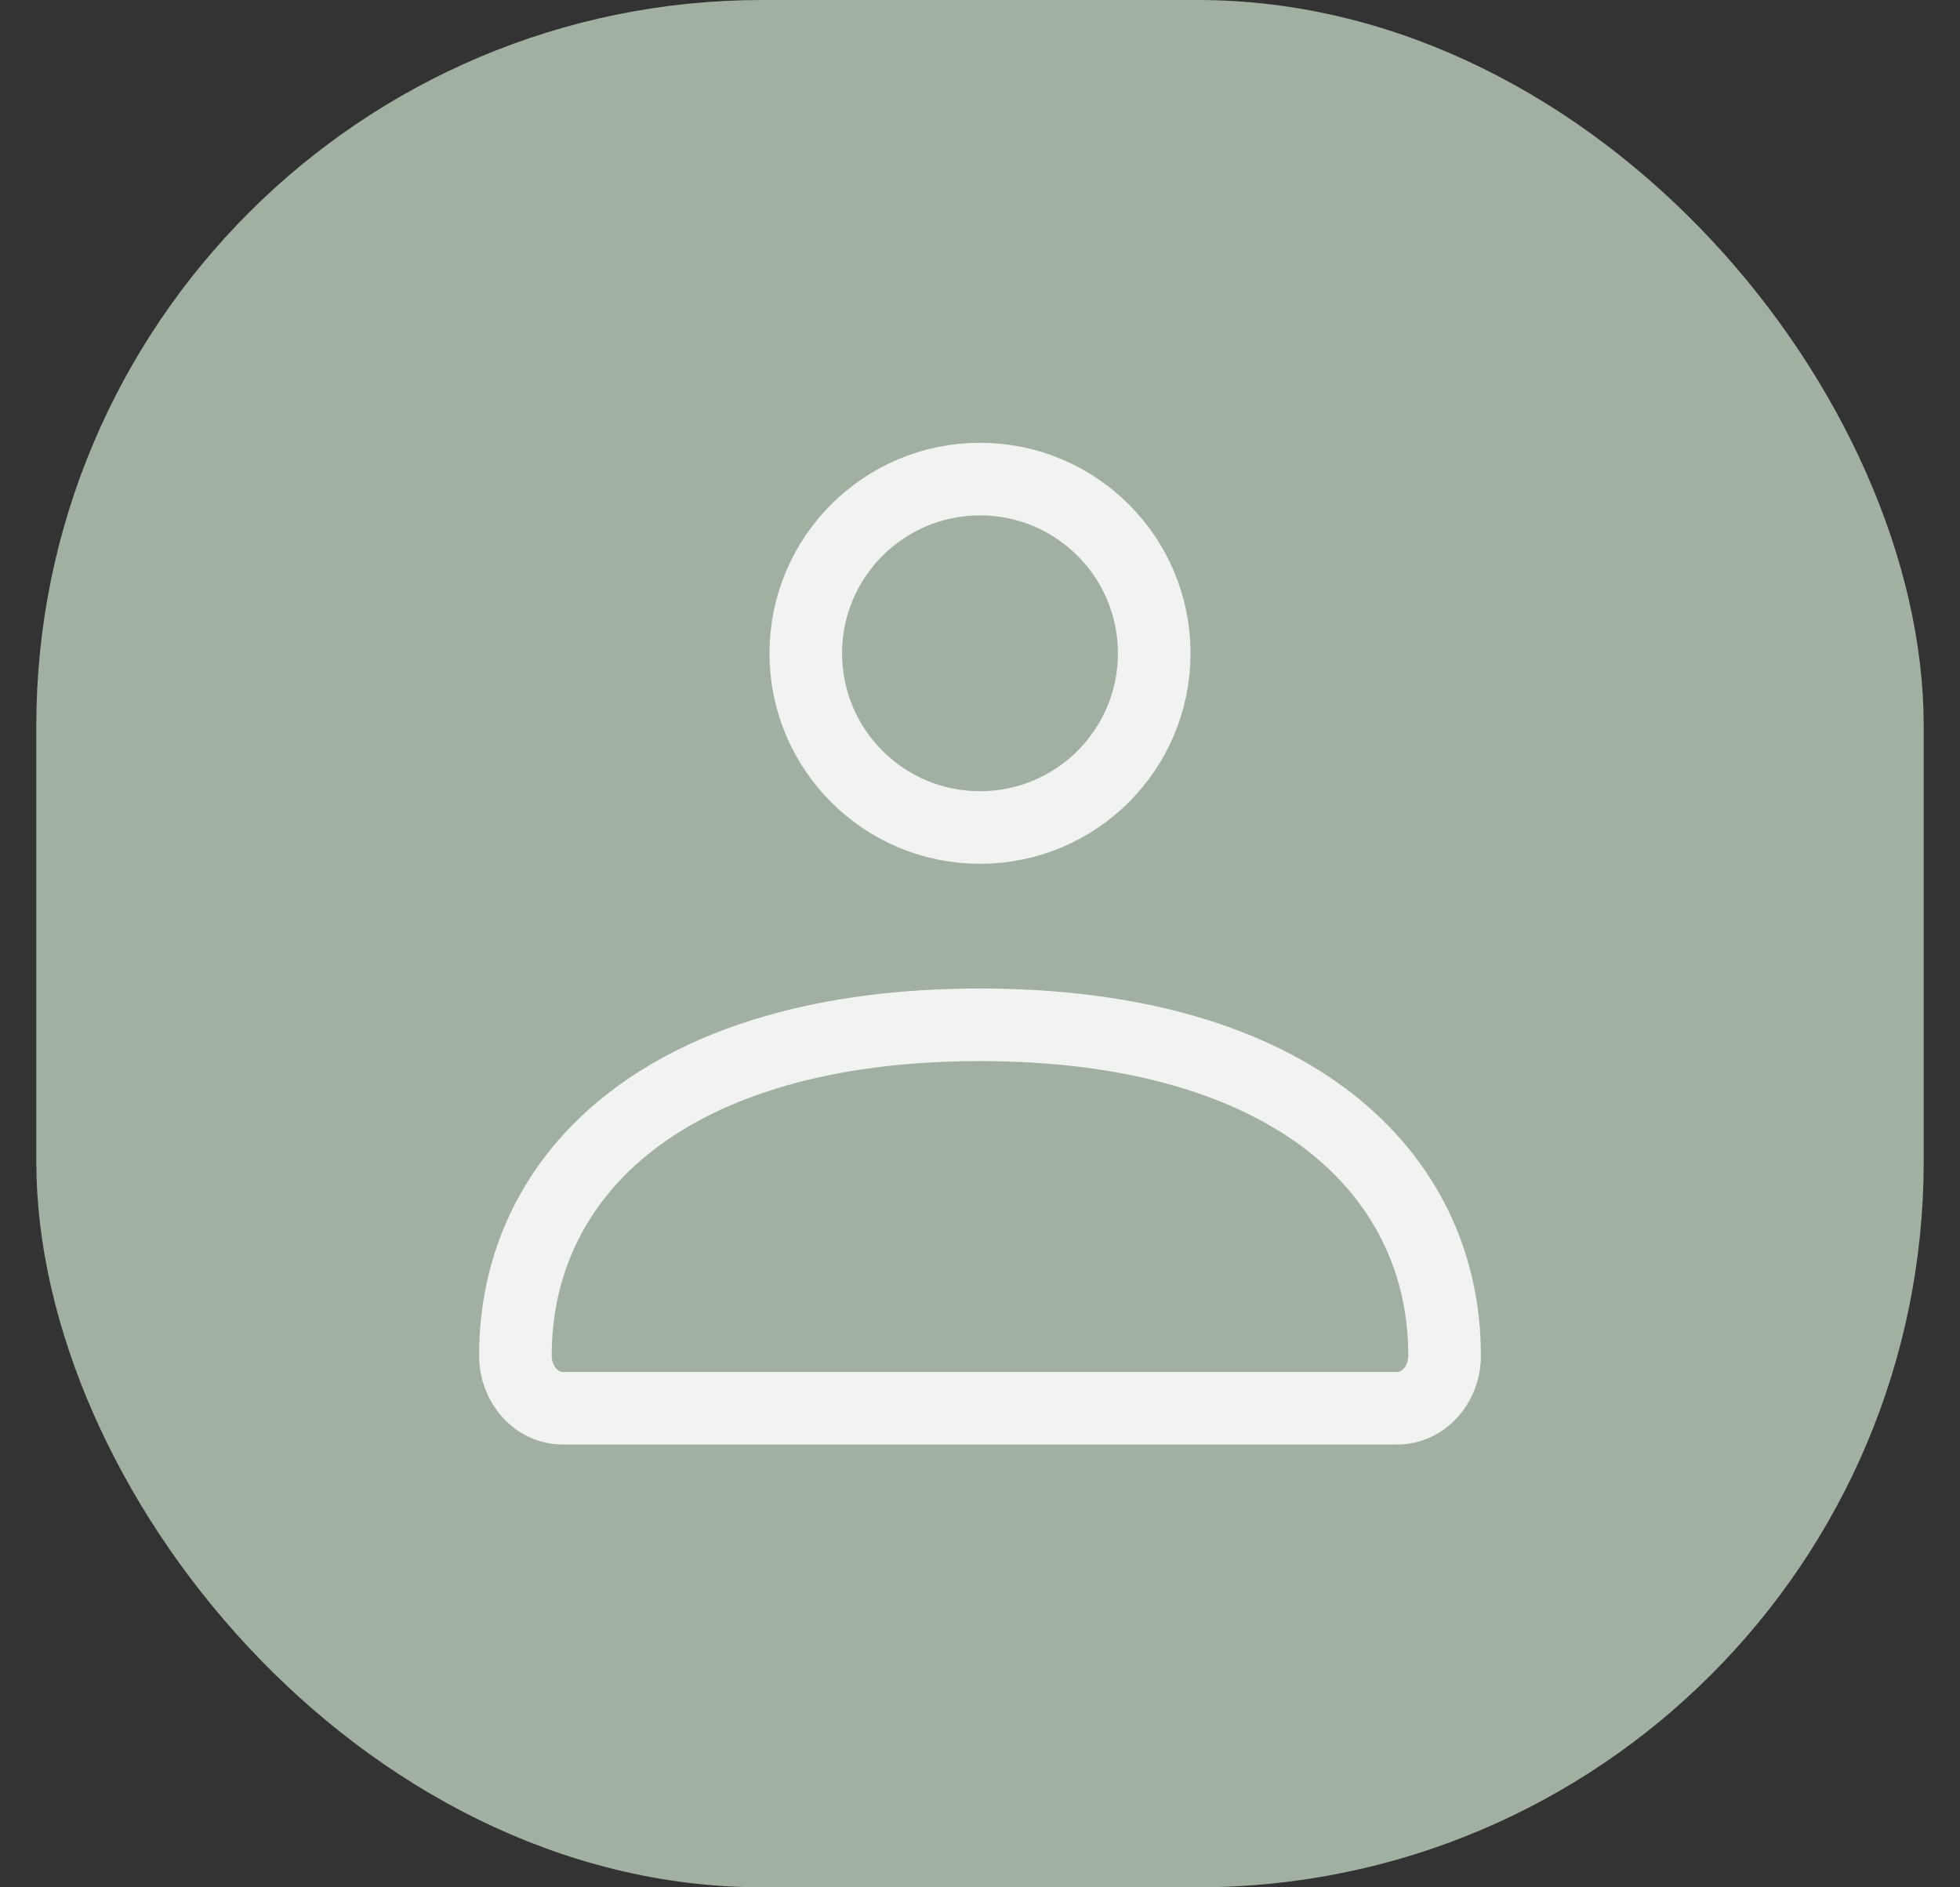
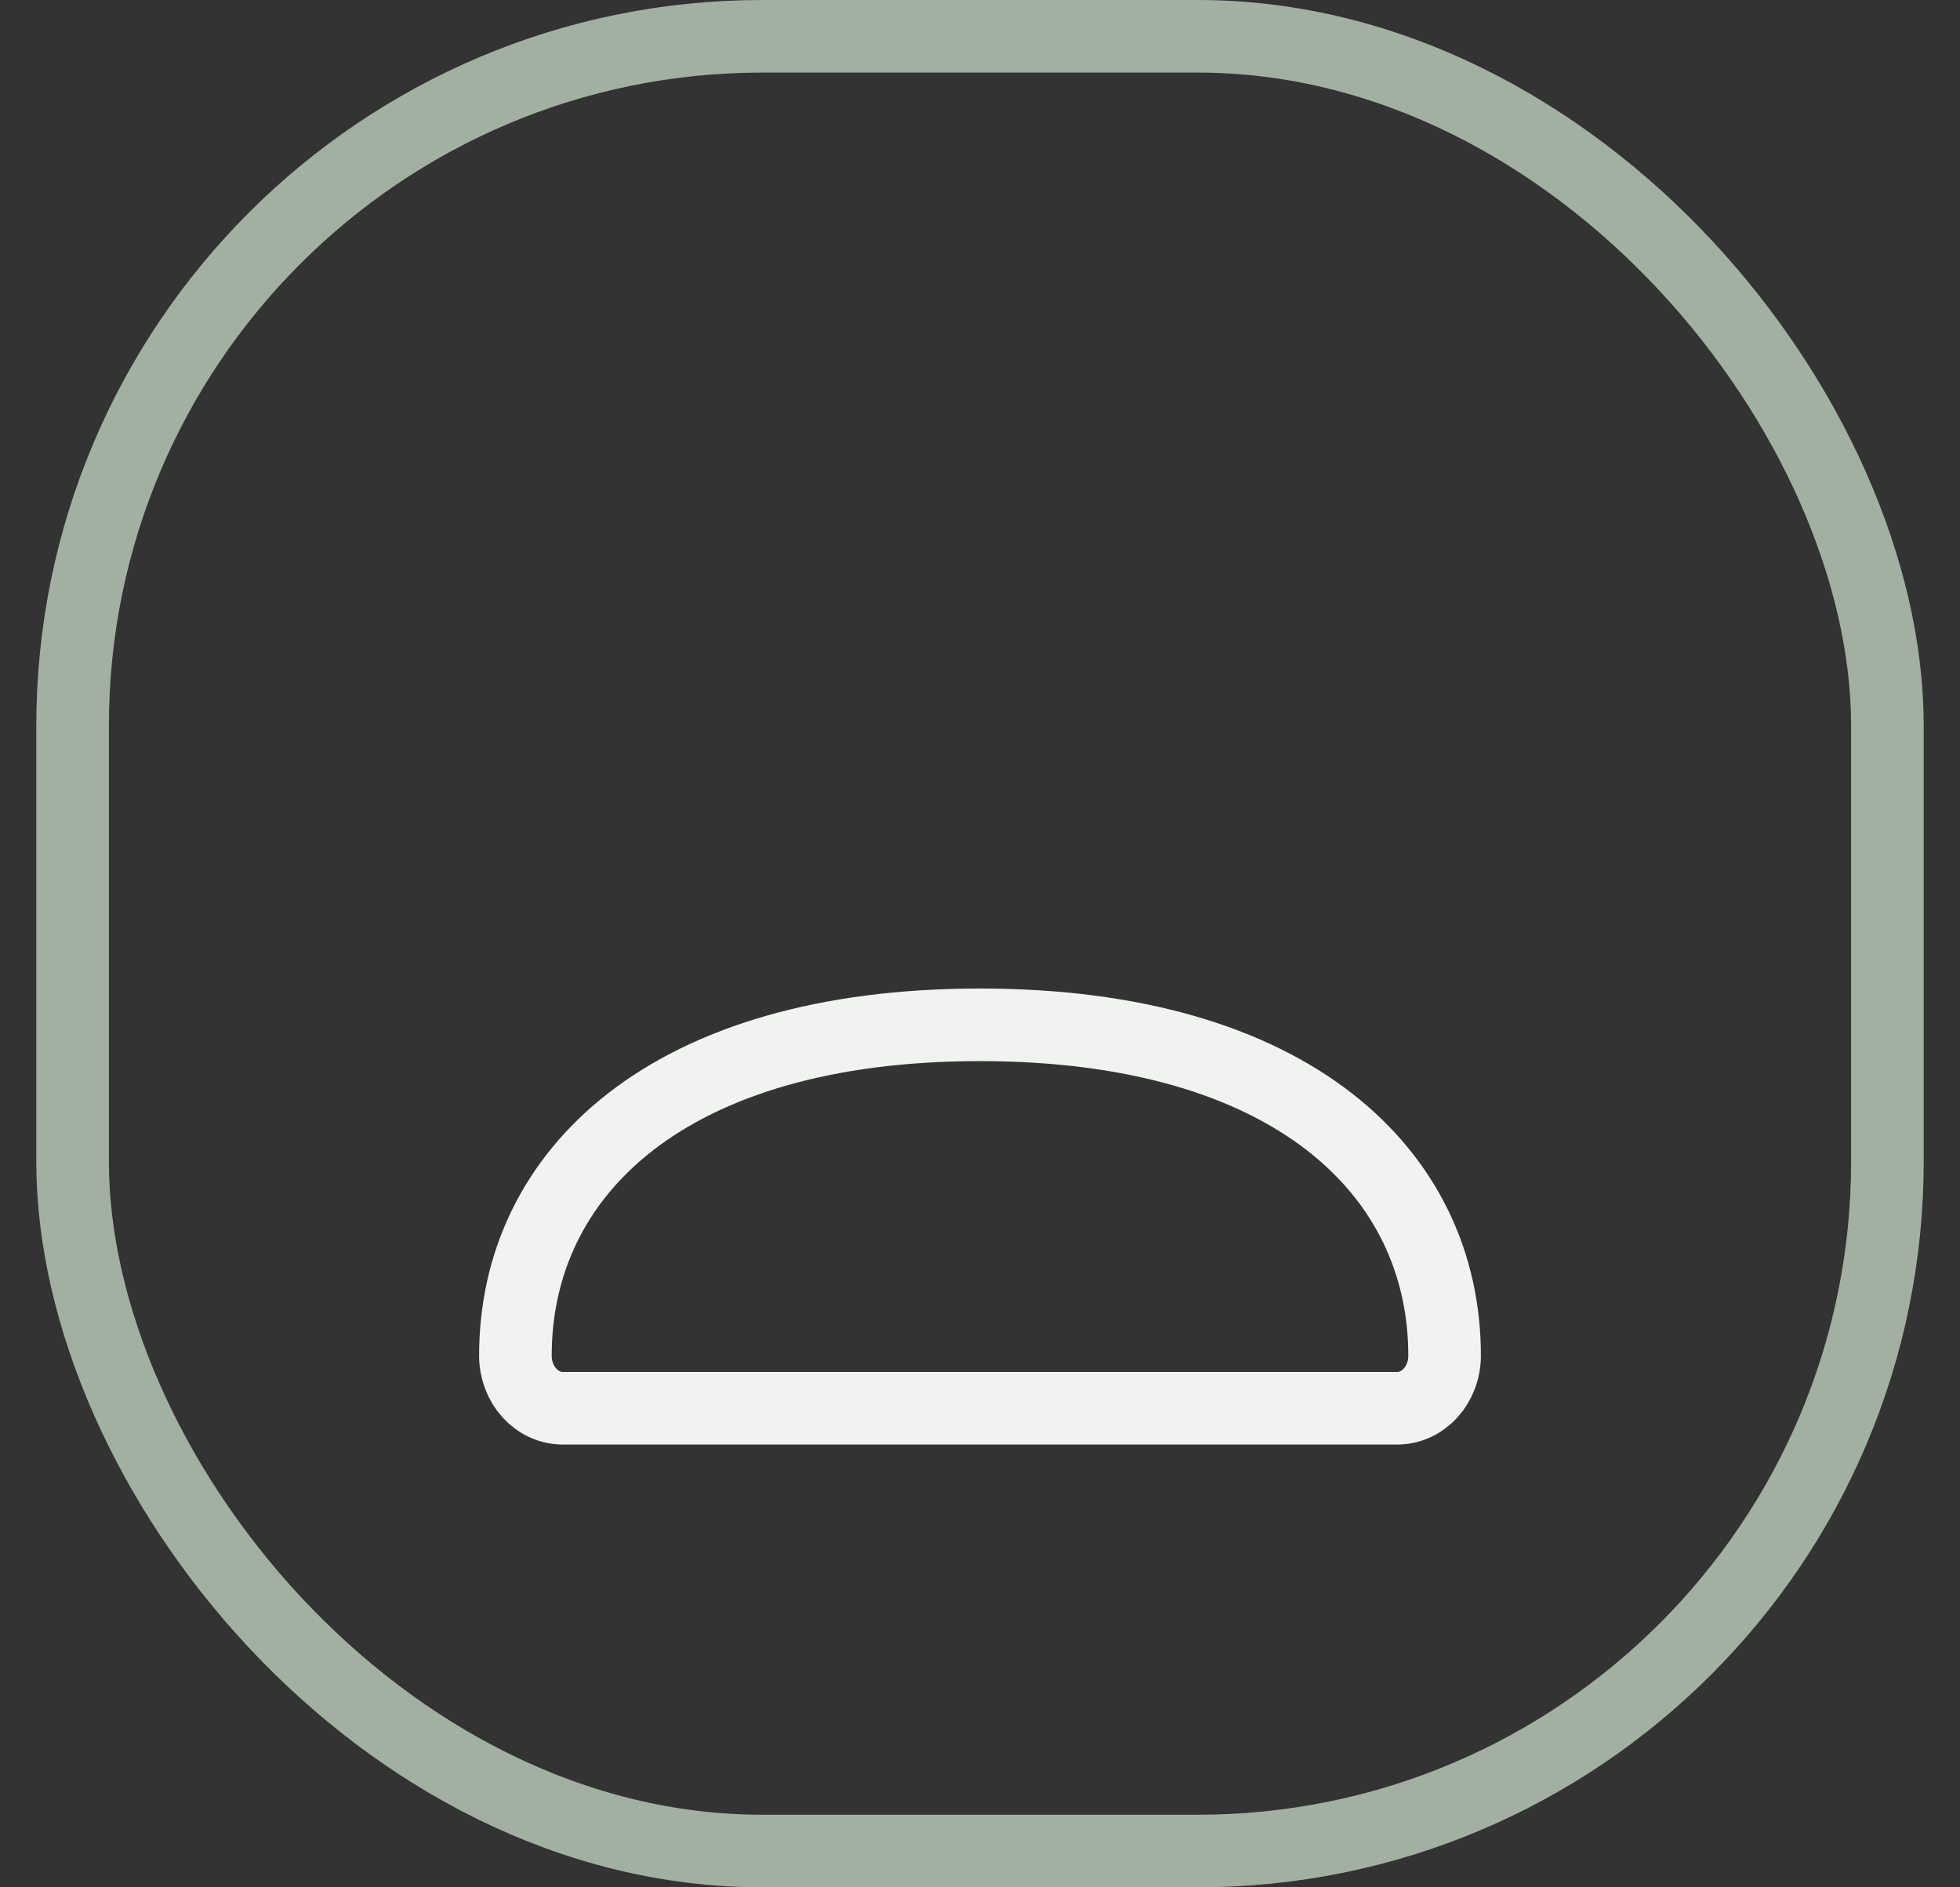
<svg xmlns="http://www.w3.org/2000/svg" width="27" height="26" viewBox="0 0 27 26" fill="none">
  <rect x="0" y="0" width="27" height="26" fill="#333333" stroke="none" />
-   <rect x="1" y="0.5" width="25" height="25" rx="9.5" fill="#A2B0A2" />
  <rect x="1" y="0.5" width="25" height="25" rx="9.5" stroke="#A2B0A2" />
  <path d="M7.1 18.675C7.1 16.158 9.203 14.118 13.5 14.118C17.797 14.118 19.9 16.158 19.9 18.675C19.9 19.076 19.608 19.4 19.247 19.4H7.753C7.392 19.4 7.1 19.076 7.1 18.675Z" stroke="#F1F3F1" />
-   <path d="M15.9 9C15.9 10.326 14.826 11.4 13.5 11.4C12.175 11.4 11.1 10.326 11.1 9C11.1 7.675 12.175 6.6 13.5 6.6C14.826 6.6 15.9 7.675 15.9 9Z" stroke="#F1F3F1" />
</svg>